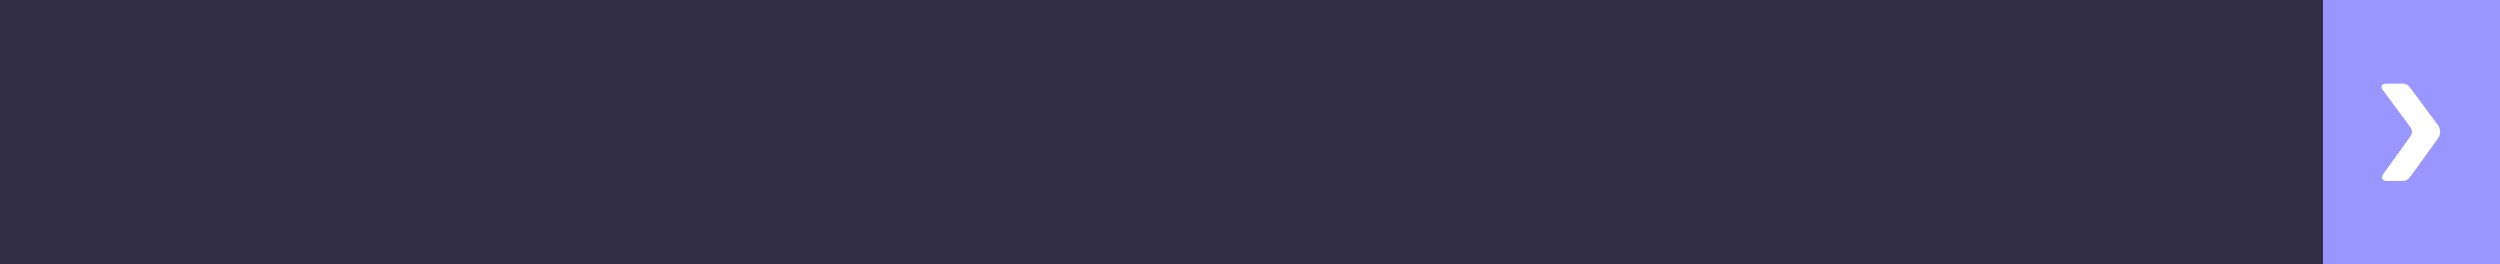
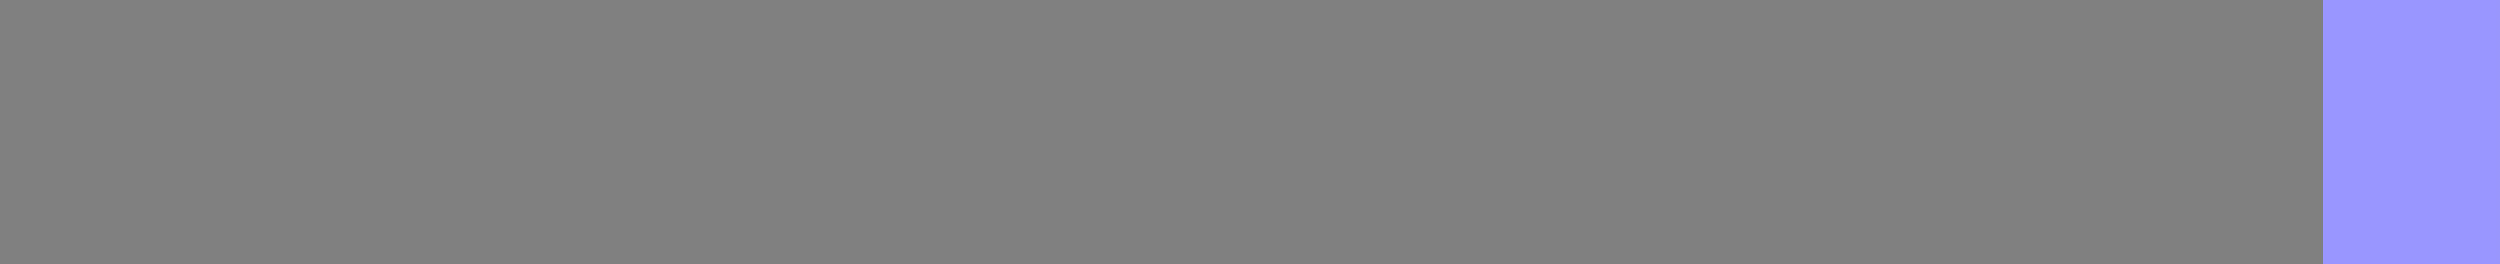
<svg xmlns="http://www.w3.org/2000/svg" viewBox="0 0 437.93 46.26">
  <rect x="0" y="0" width="437.93" height="46.26" fill="#808080" stroke="none" />
  <defs>
    <style>.cls-1{opacity:0.25;}.cls-2{fill:#9997ff;}.cls-3{fill:#fff;}.cls-4{fill:#312e45;}</style>
  </defs>
  <g id="Слой_2" data-name="Слой 2">
    <g id="Слой_1-2" data-name="Слой 1">
      <g id="Слой_2-2" data-name="Слой 2">
        <g id="Слой_1-2-2" data-name="Слой 1-2">
          <g class="cls-1">
            <path d="M423,33.62h-3a.75.75,0,0,1-.76-.71.66.66,0,0,1,.13-.4l4.86-6.73a1.34,1.34,0,0,0,0-1.61l-4.82-6.52a.67.67,0,0,1,.12-.94h.07a.83.83,0,0,1,.43-.13h3a1.59,1.59,0,0,1,1.26.61l4.91,6.62a2,2,0,0,1,0,2.42l-5,6.77A1.52,1.52,0,0,1,423,33.62Z" />
          </g>
          <path class="cls-2" d="M406.92,0h31V46.25h-31V0Z" />
-           <path class="cls-3" d="M420.88,31.69H418a.71.71,0,0,1-.76-.66v0h0a.61.61,0,0,1,.13-.39l4.86-6.74a1.37,1.37,0,0,0,0-1.61l-4.83-6.52a.68.68,0,0,1,0-1l.05,0h.06a.94.94,0,0,1,.44-.13h2.91a1.58,1.58,0,0,1,1.25.62l4.92,6.62a2,2,0,0,1,0,2.42l-4.92,6.8A1.56,1.56,0,0,1,420.88,31.69Z" />
-           <path class="cls-4" d="M406.92,0h0V46.26H0V0Z" />
        </g>
      </g>
    </g>
  </g>
</svg>